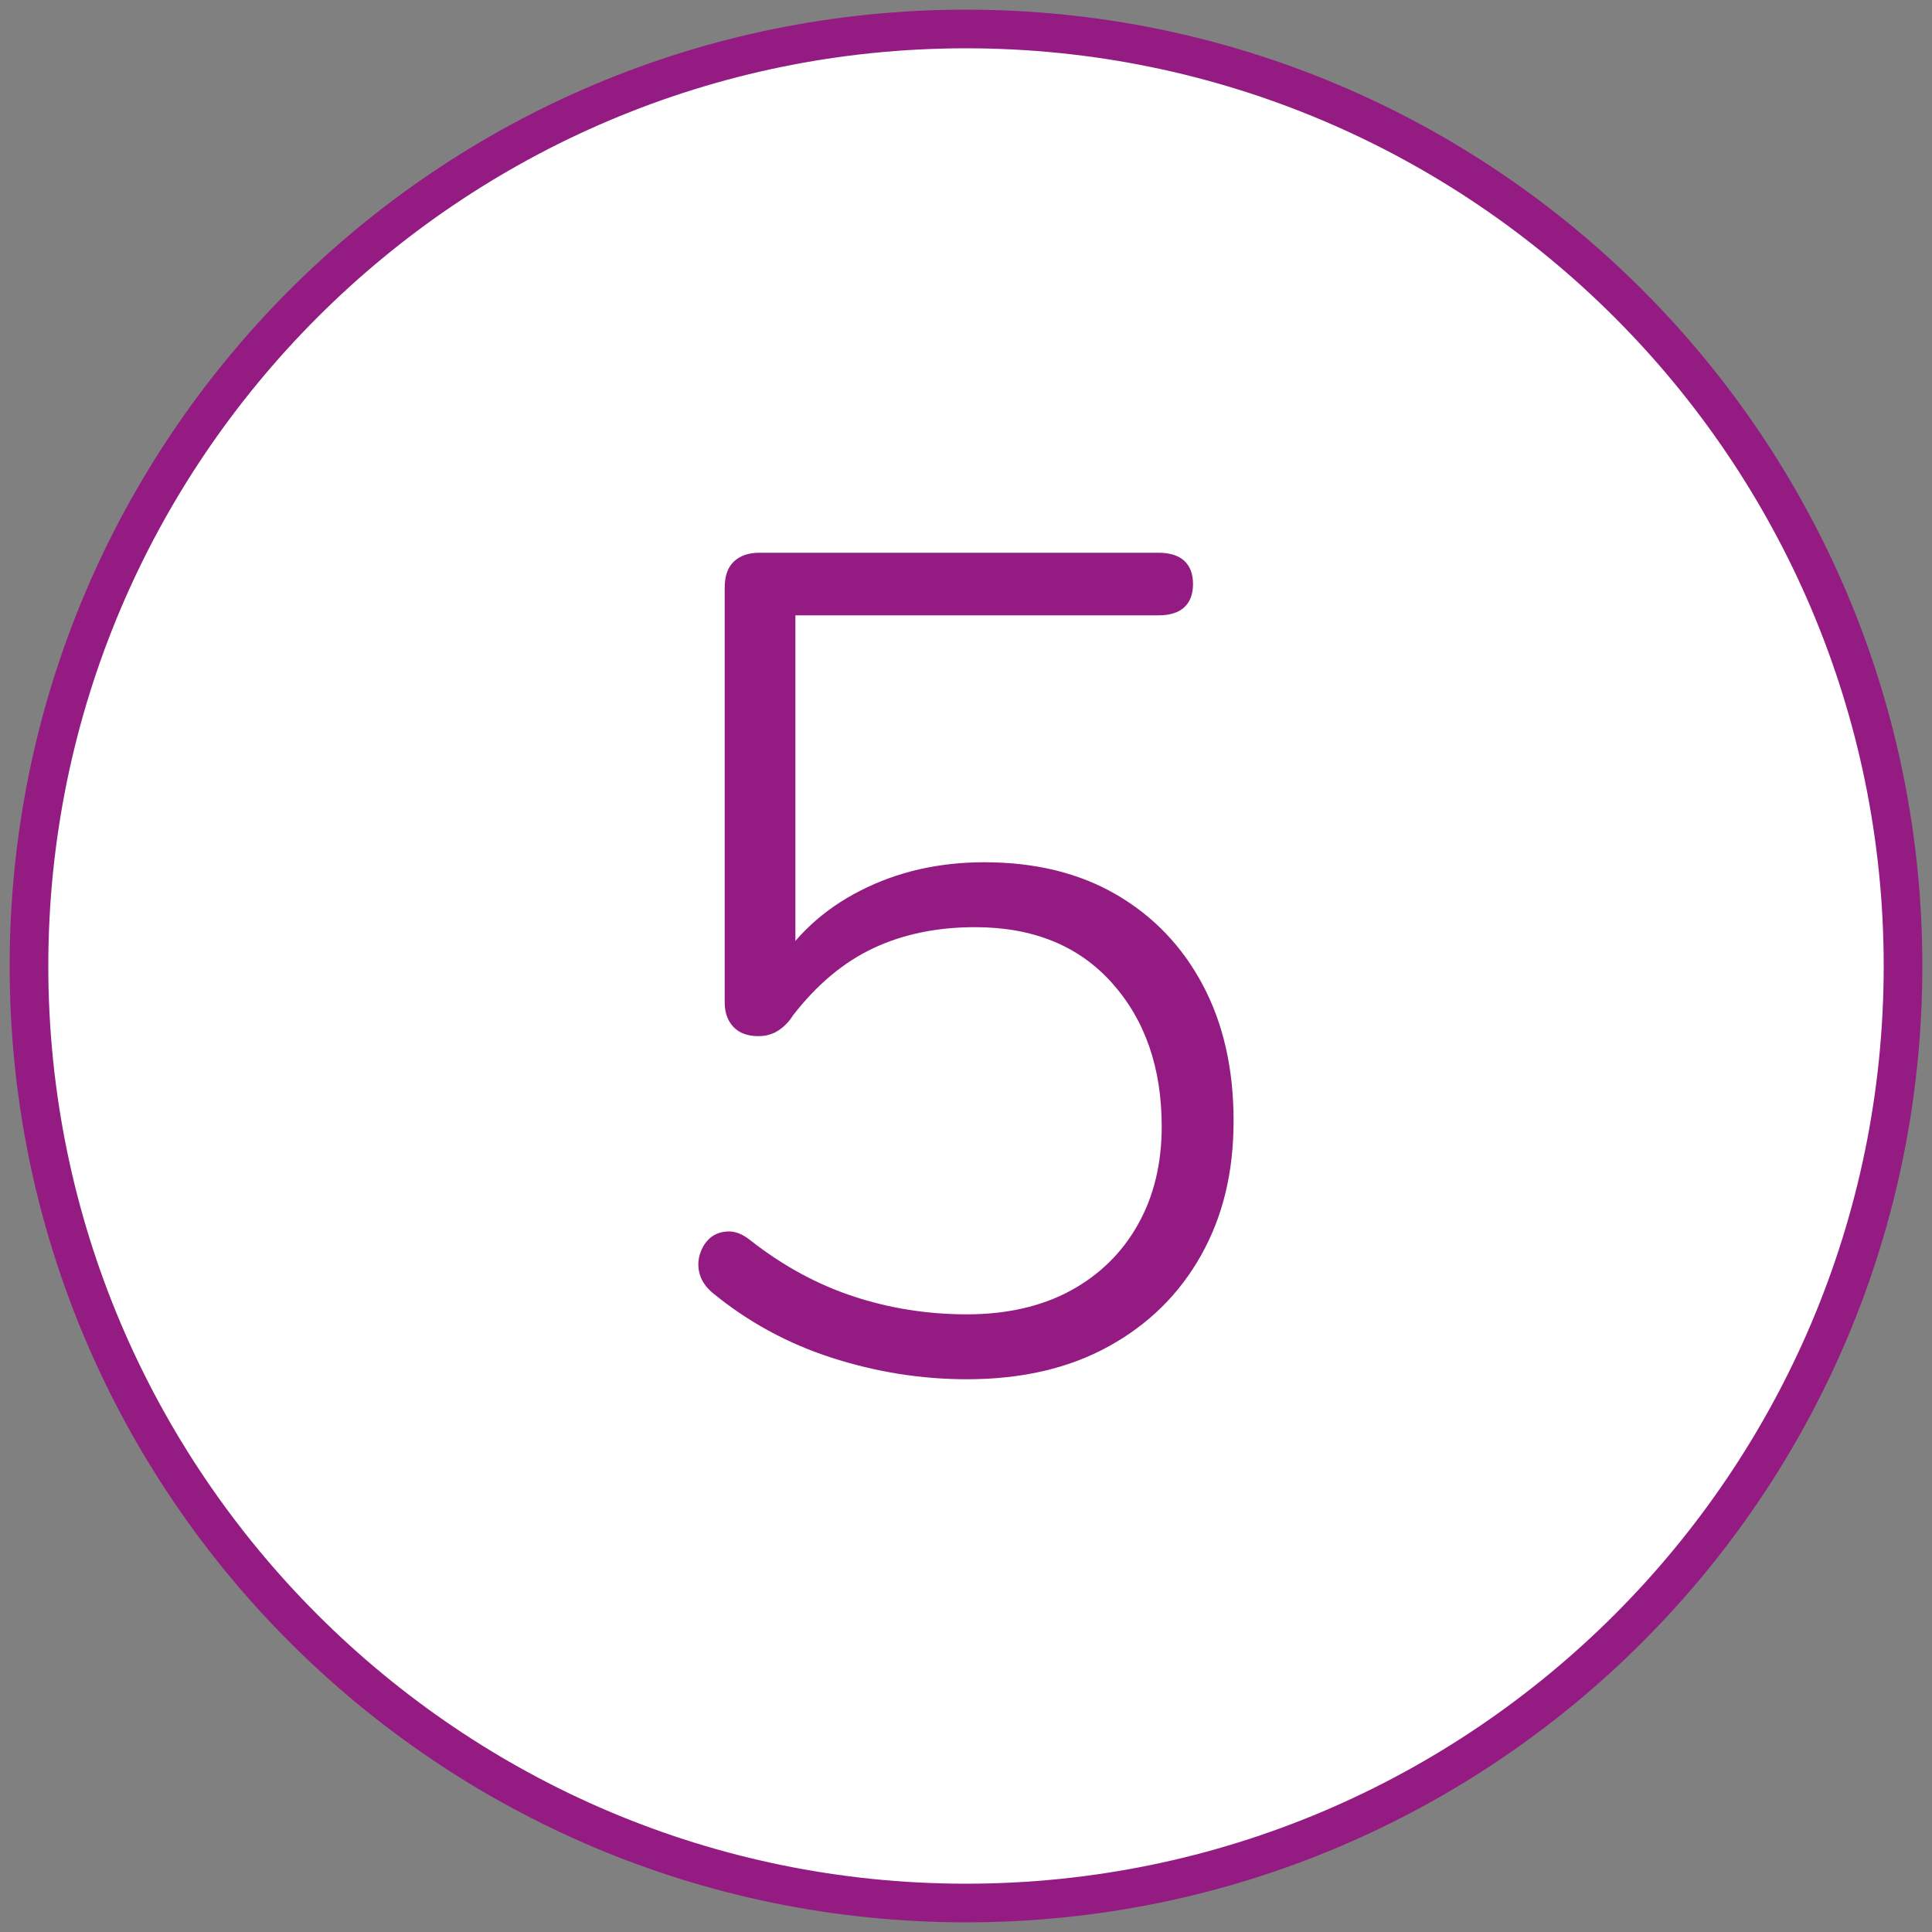
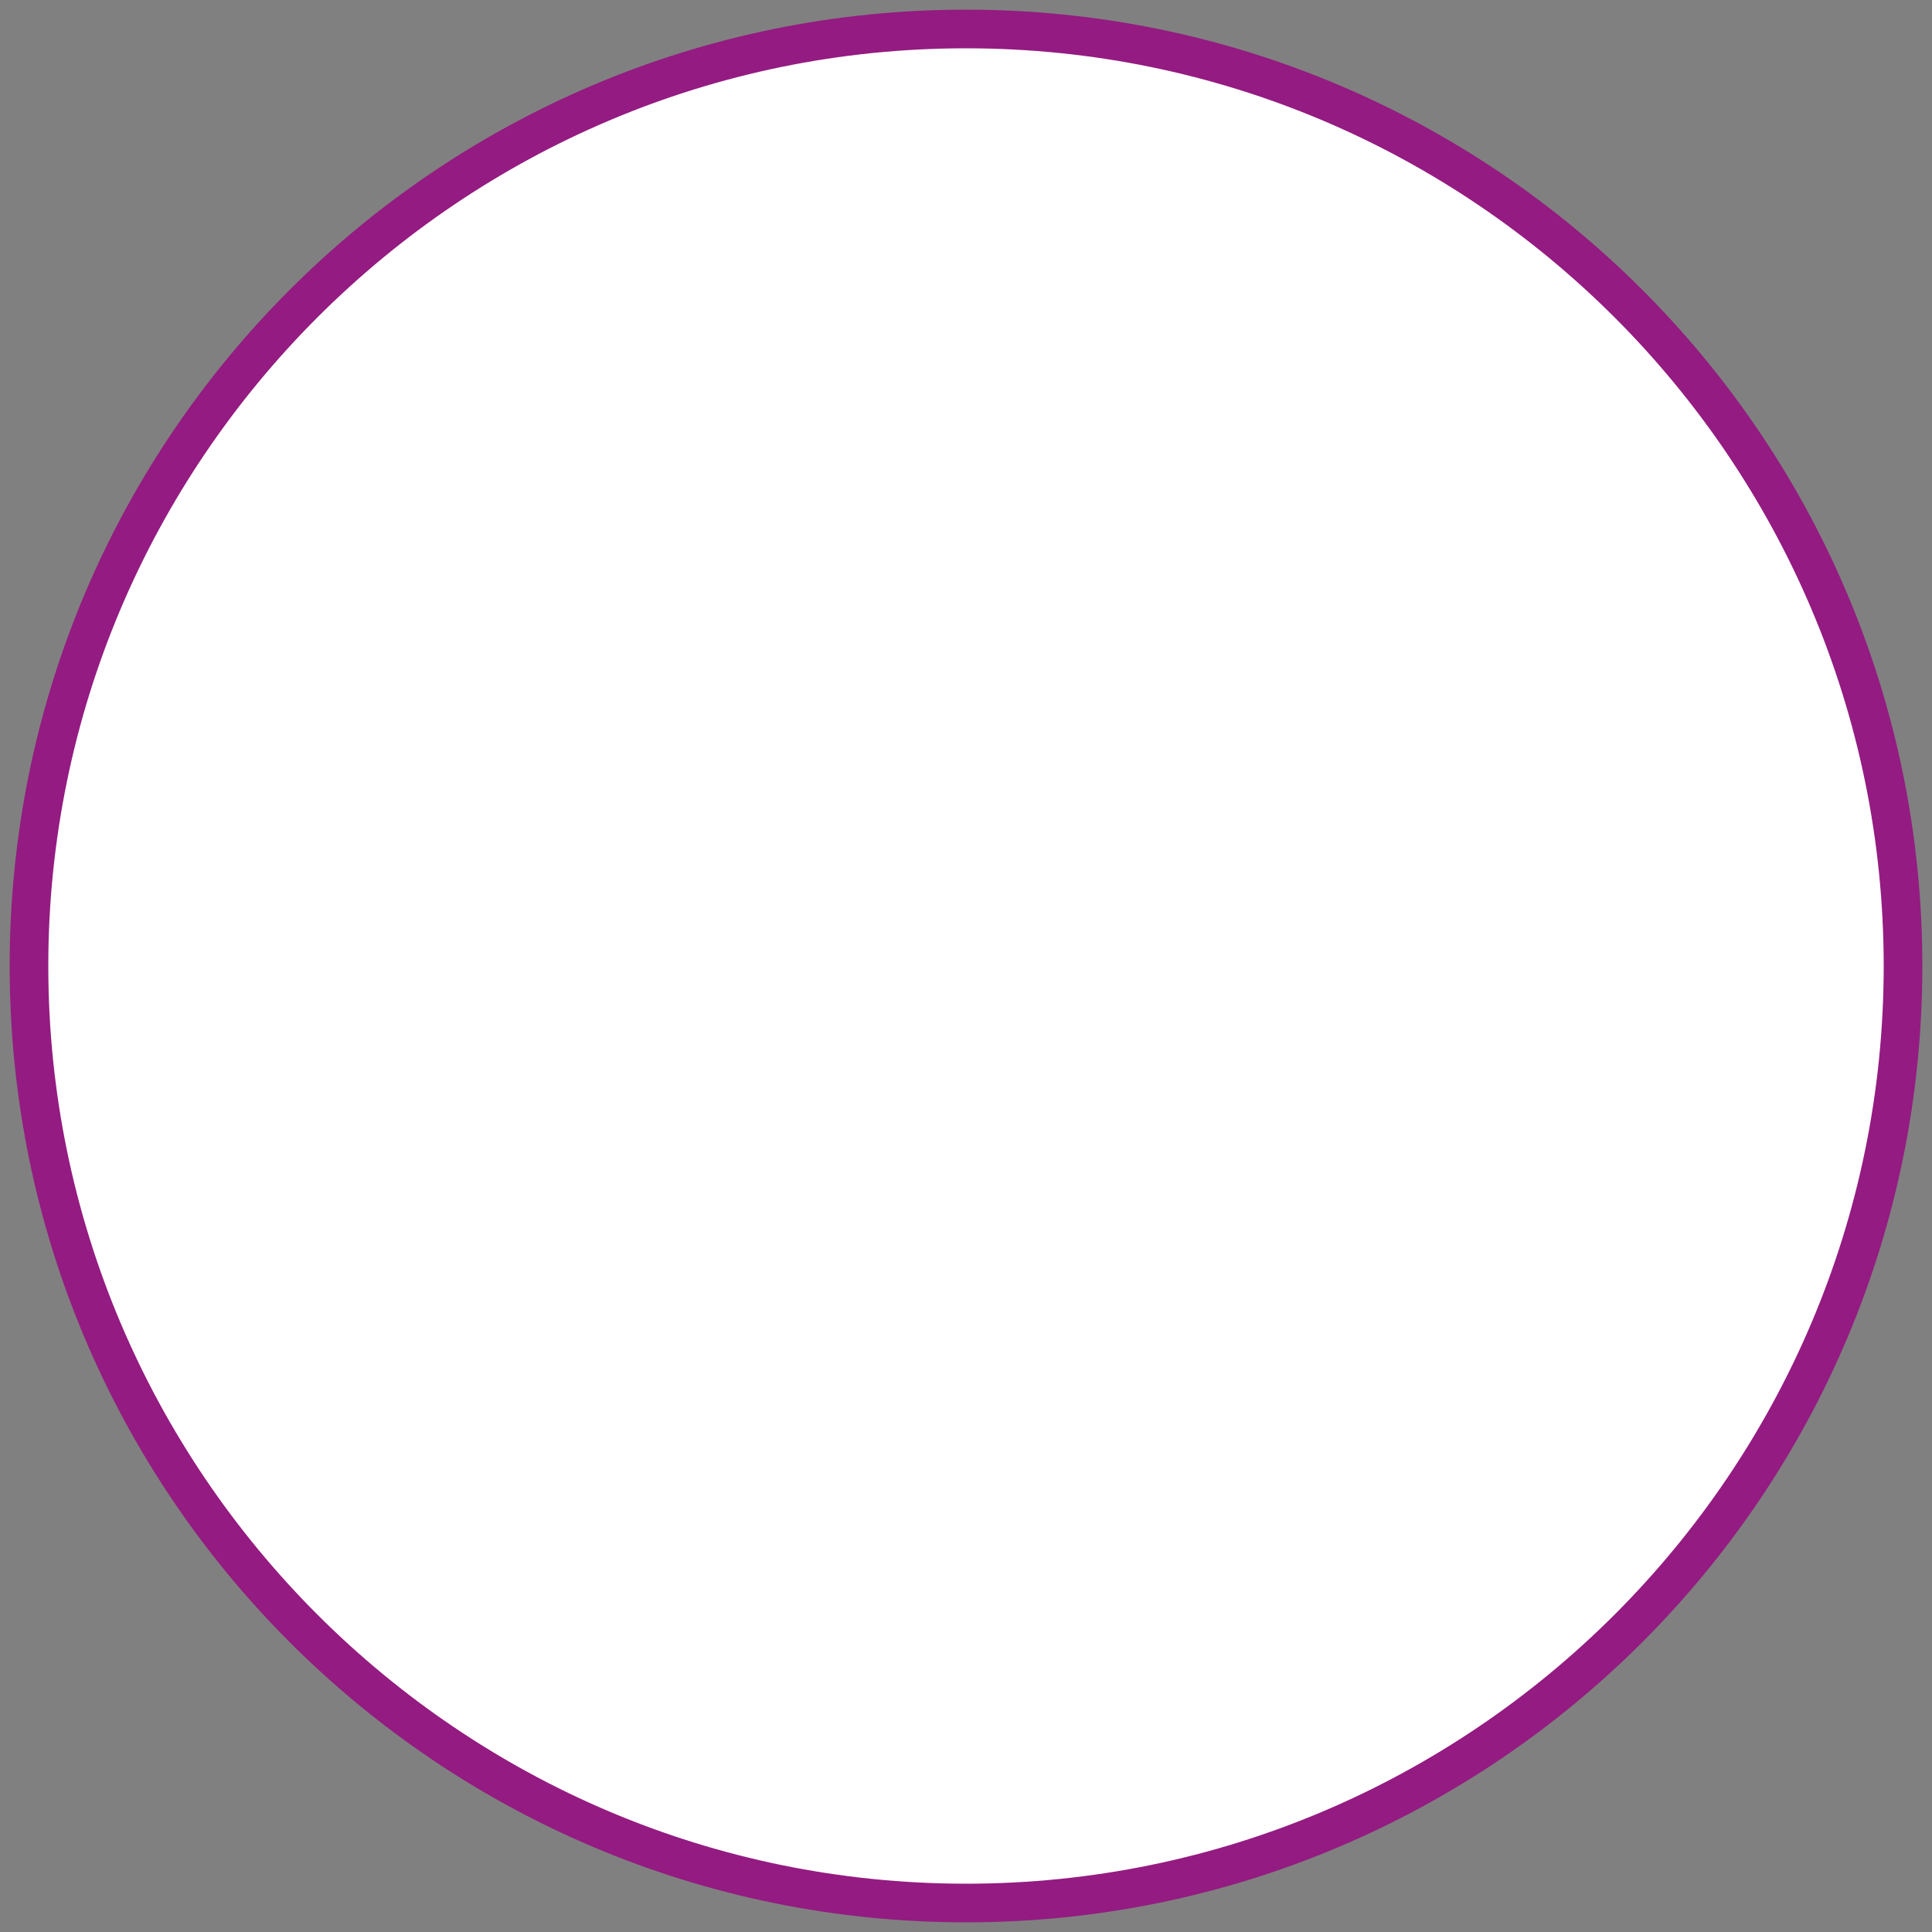
<svg xmlns="http://www.w3.org/2000/svg" id="Ebene_1" viewBox="0 0 100 100">
  <rect x="0" y="0" width="100" height="100" fill="#808080" stroke="none" />
  <defs>
    <style>.cls-1{fill:#fff;}.cls-2{fill:#941b81;}</style>
  </defs>
  <path class="cls-1" d="M50,98.5C23.26,98.5,1.5,76.74,1.5,50S23.26,1.5,50,1.5s48.5,21.76,48.5,48.5-21.76,48.5-48.5,48.5Z" />
  <path class="cls-2" d="M50,2.5c26.19,0,47.5,21.31,47.5,47.5s-21.31,47.5-47.5,47.5S2.5,76.19,2.5,50,23.81,2.5,50,2.5M50,.5C22.66.5.5,22.66.5,50s22.16,49.5,49.5,49.5,49.5-22.16,49.5-49.5S77.34.5,50,.5h0Z" />
-   <path class="cls-2" d="M50.05,71.39c-2.36,0-4.69-.37-6.99-1.11-2.3-.74-4.37-1.87-6.21-3.39-.32-.28-.53-.59-.63-.93-.1-.34-.1-.68,0-1.02.1-.34.27-.62.51-.84.24-.22.55-.34.93-.36.38-.02.77.13,1.17.45,1.68,1.32,3.46,2.29,5.34,2.91,1.88.62,3.84.93,5.88.93s3.87-.41,5.37-1.23c1.5-.82,2.66-1.96,3.48-3.42.82-1.46,1.23-3.15,1.23-5.07,0-3.04-.86-5.52-2.58-7.44s-4.08-2.88-7.08-2.88c-1.96,0-3.71.36-5.25,1.08-1.54.72-2.93,1.88-4.17,3.48-.2.32-.45.58-.75.78-.3.2-.65.3-1.05.3-.56,0-.99-.16-1.29-.48s-.45-.74-.45-1.26v-21.48c0-.6.16-1.05.48-1.35.32-.3.76-.45,1.32-.45h20.64c.6,0,1.05.14,1.35.42.3.28.45.68.45,1.2s-.15.92-.45,1.2c-.3.28-.75.42-1.35.42h-18.78v18.36h-1.08c1.04-1.76,2.52-3.13,4.44-4.11,1.92-.98,4.06-1.47,6.42-1.47,2.64,0,4.92.56,6.84,1.68,1.92,1.12,3.41,2.68,4.47,4.68,1.06,2,1.59,4.34,1.59,7.02s-.56,4.96-1.68,6.96c-1.12,2-2.71,3.57-4.77,4.71-2.06,1.14-4.51,1.71-7.35,1.71Z" />
</svg>